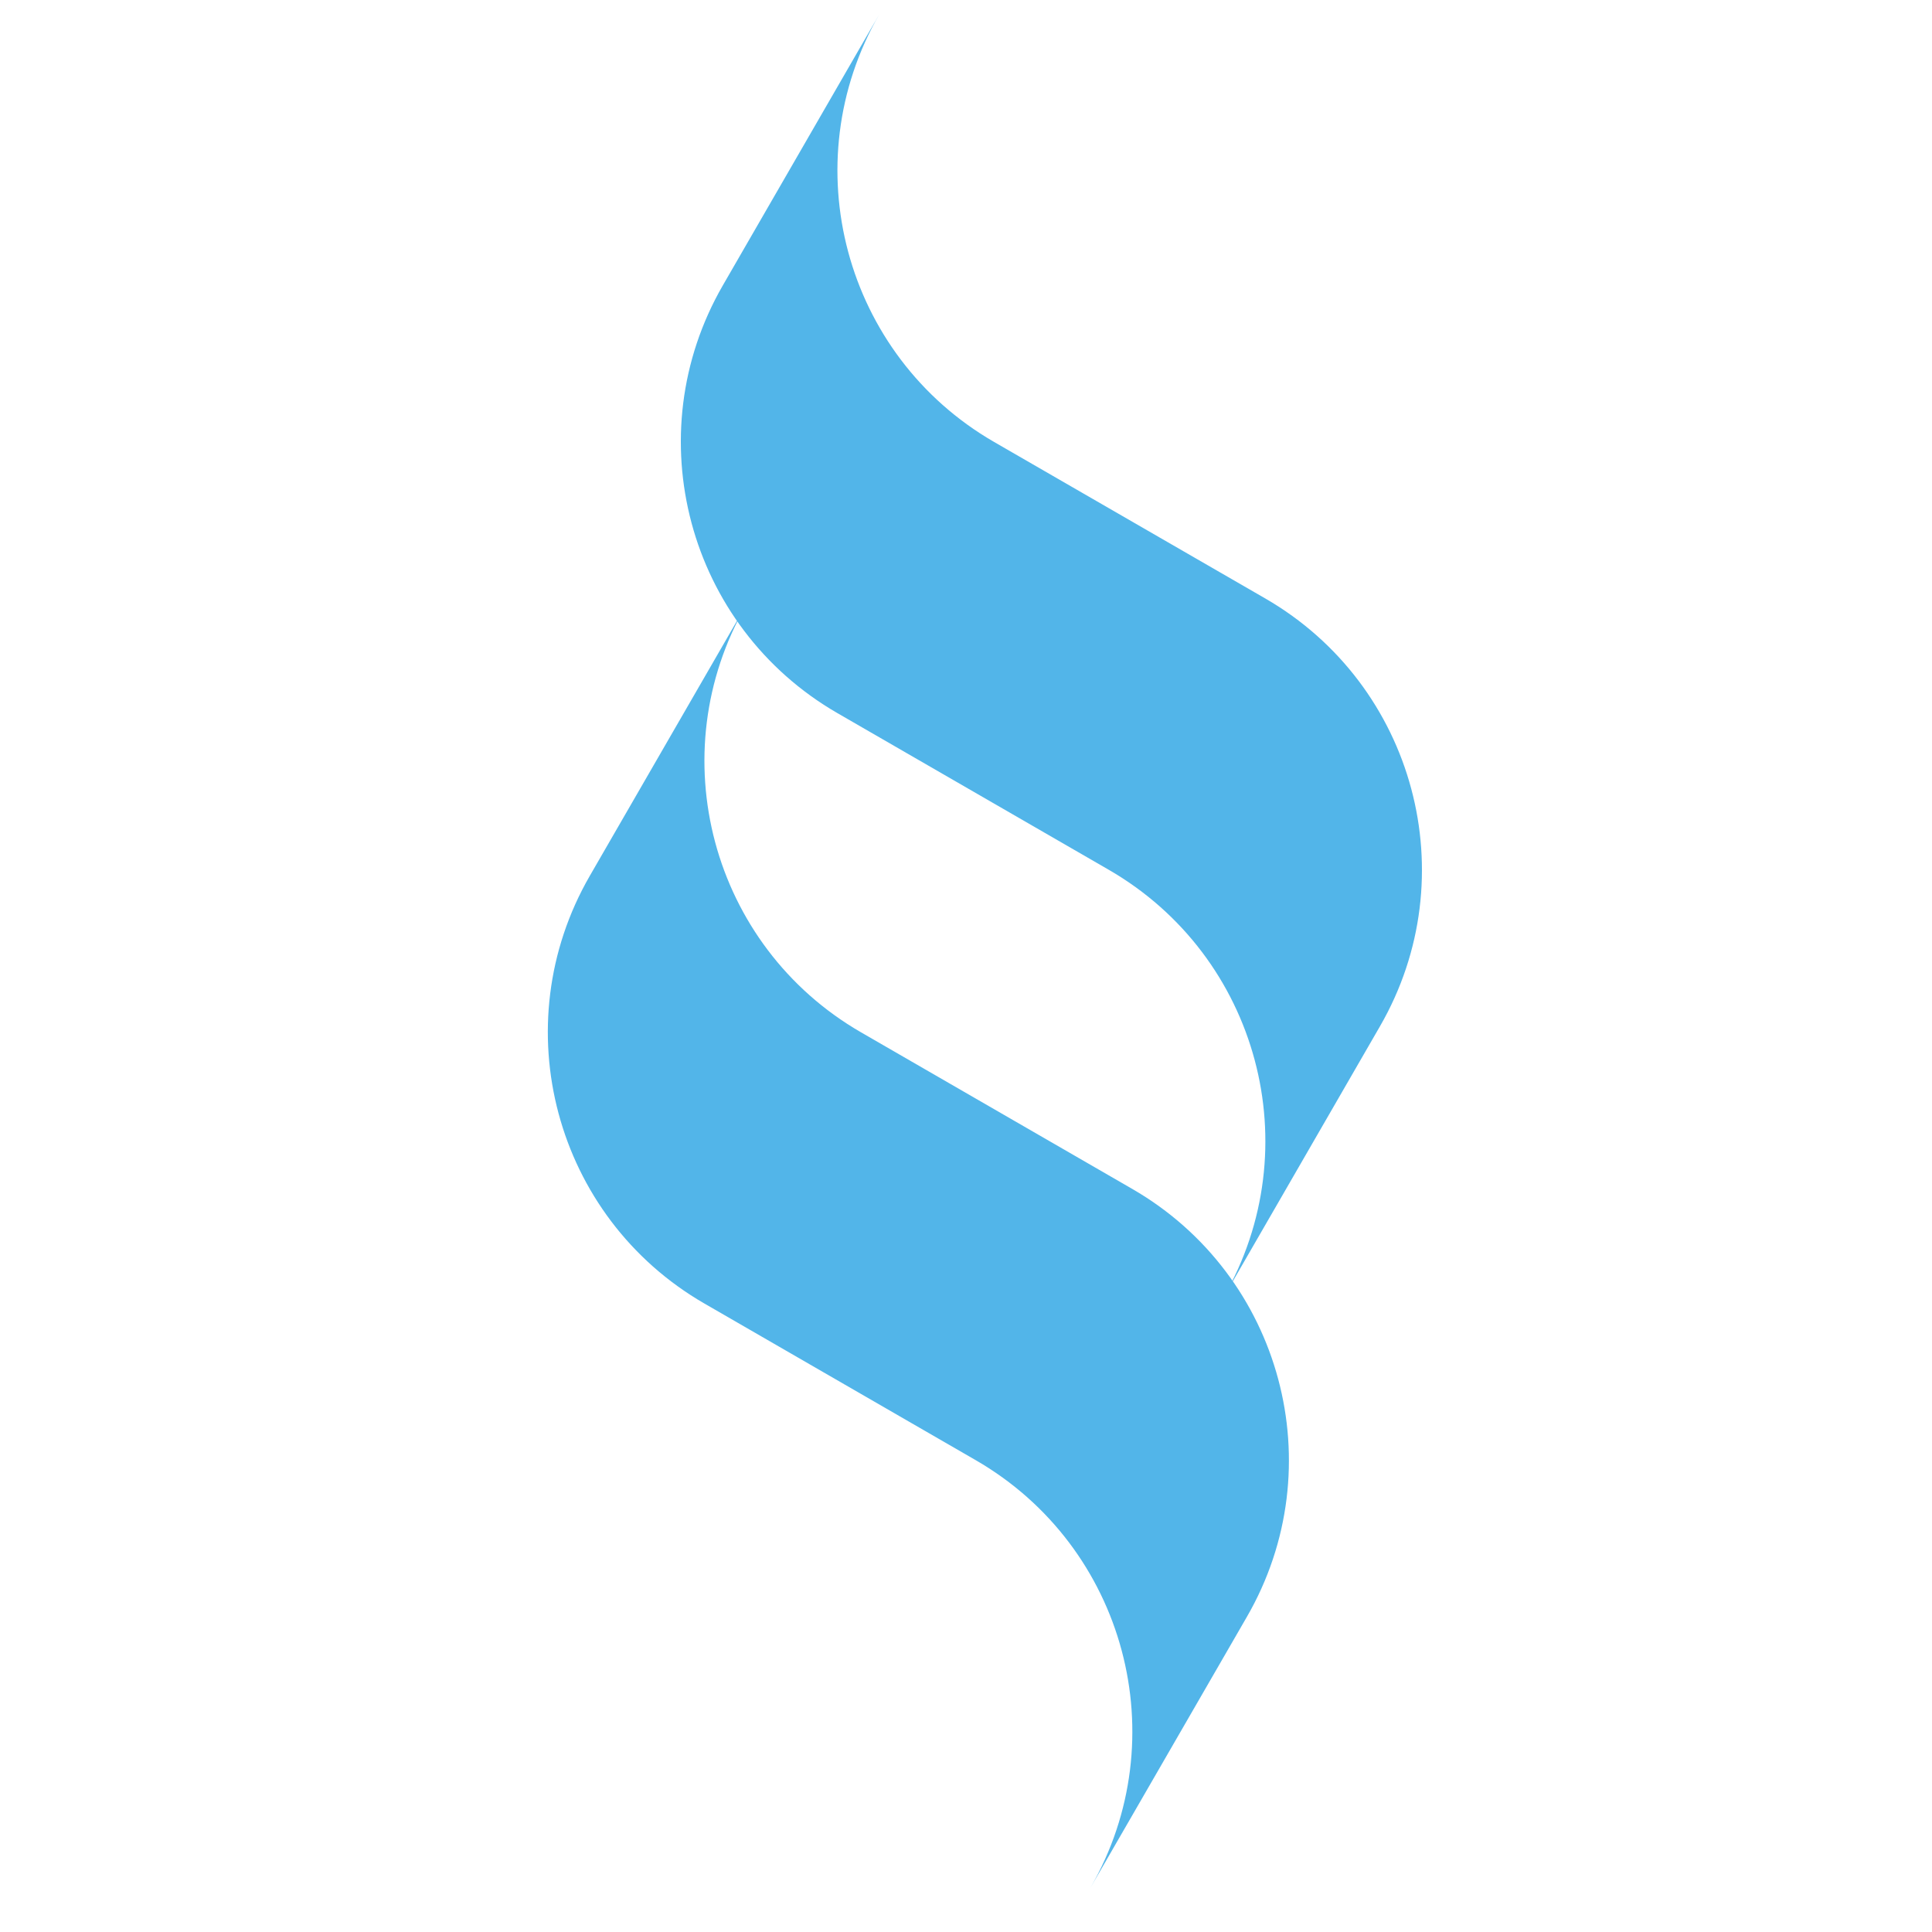
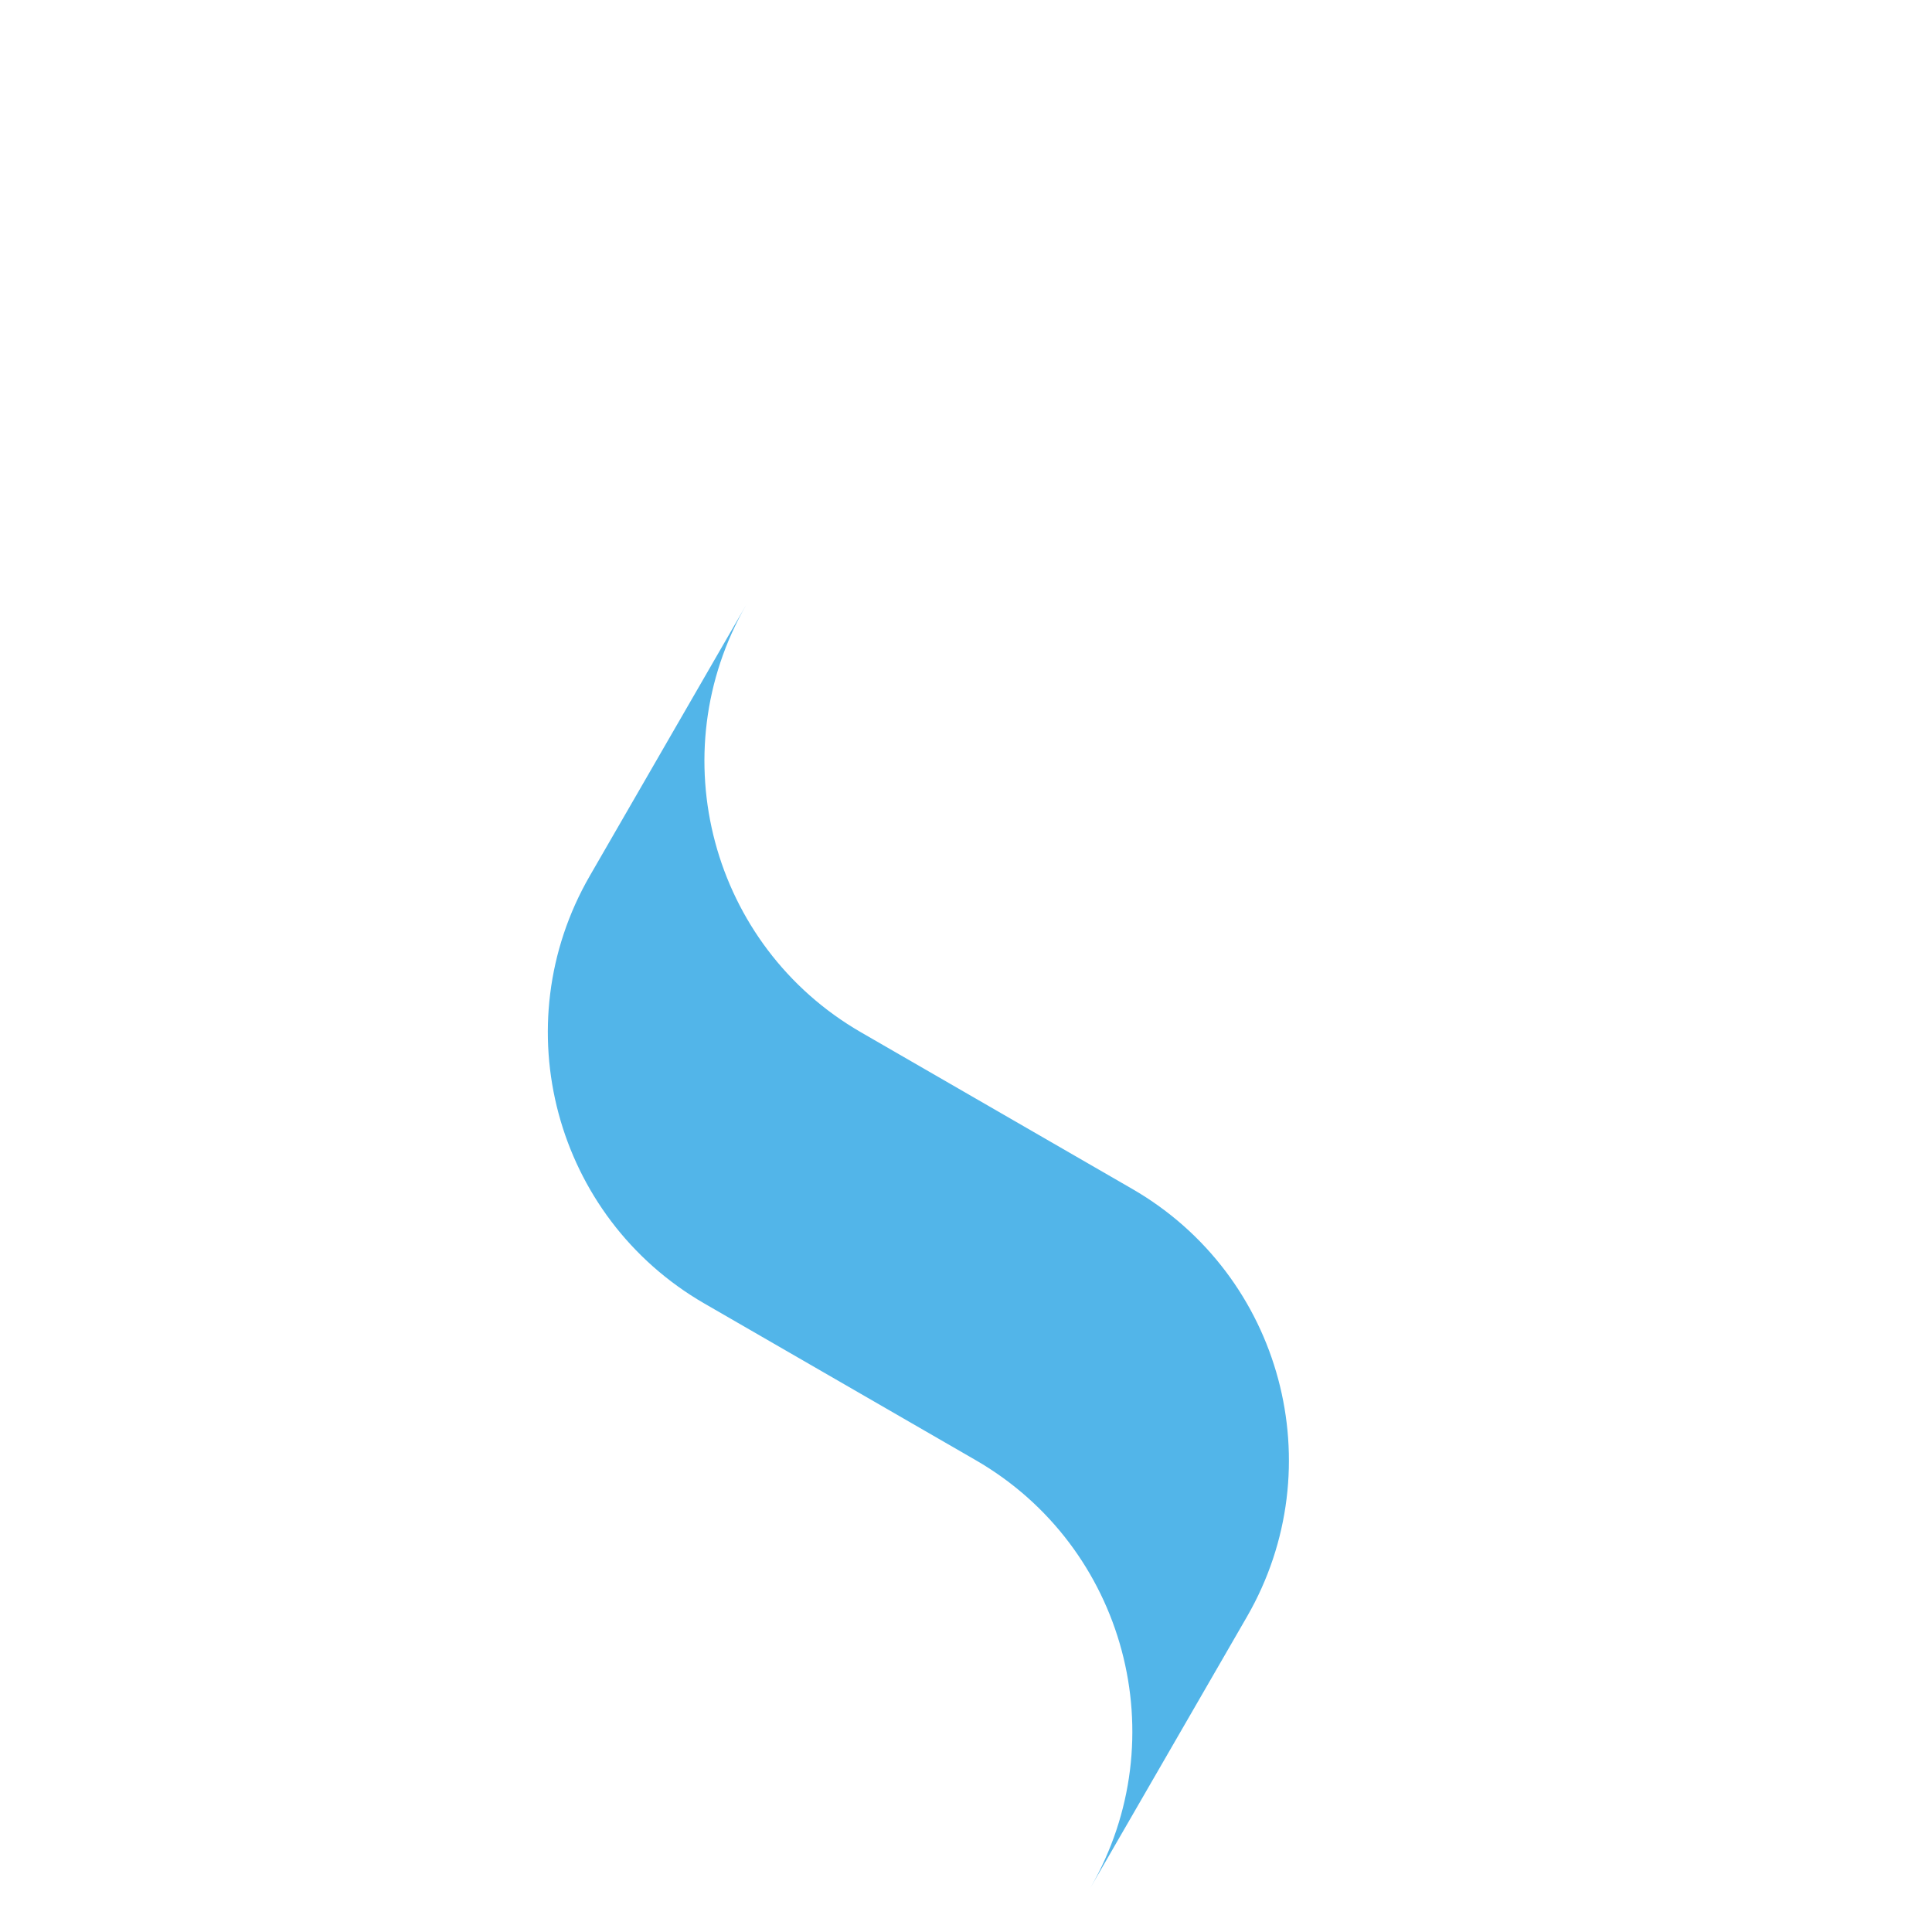
<svg xmlns="http://www.w3.org/2000/svg" width="32" height="32" viewBox="0 0 32 32" fill="none">
  <rect width="32" height="32" fill="white" />
-   <path fill-rule="evenodd" clip-rule="evenodd" d="M14.566 0.233C13.134 2.714 13.984 5.887 16.465 7.32L20.958 9.913C23.438 11.346 24.289 14.519 22.856 17L20.263 21.492C21.695 19.011 20.845 15.838 18.364 14.406L13.871 11.812C11.39 10.38 10.54 7.207 11.973 4.726L14.566 0.233Z" fill="#52B5E9" />
  <path fill-rule="evenodd" clip-rule="evenodd" d="M12.363 10.013C10.931 12.494 11.781 15.667 14.262 17.099L18.755 19.693C21.235 21.125 22.085 24.298 20.653 26.779L18.059 31.271C19.492 28.791 18.642 25.617 16.161 24.185L11.668 21.591C9.187 20.159 8.337 16.986 9.77 14.505L12.363 10.013Z" fill="#52B5E9" />
</svg>